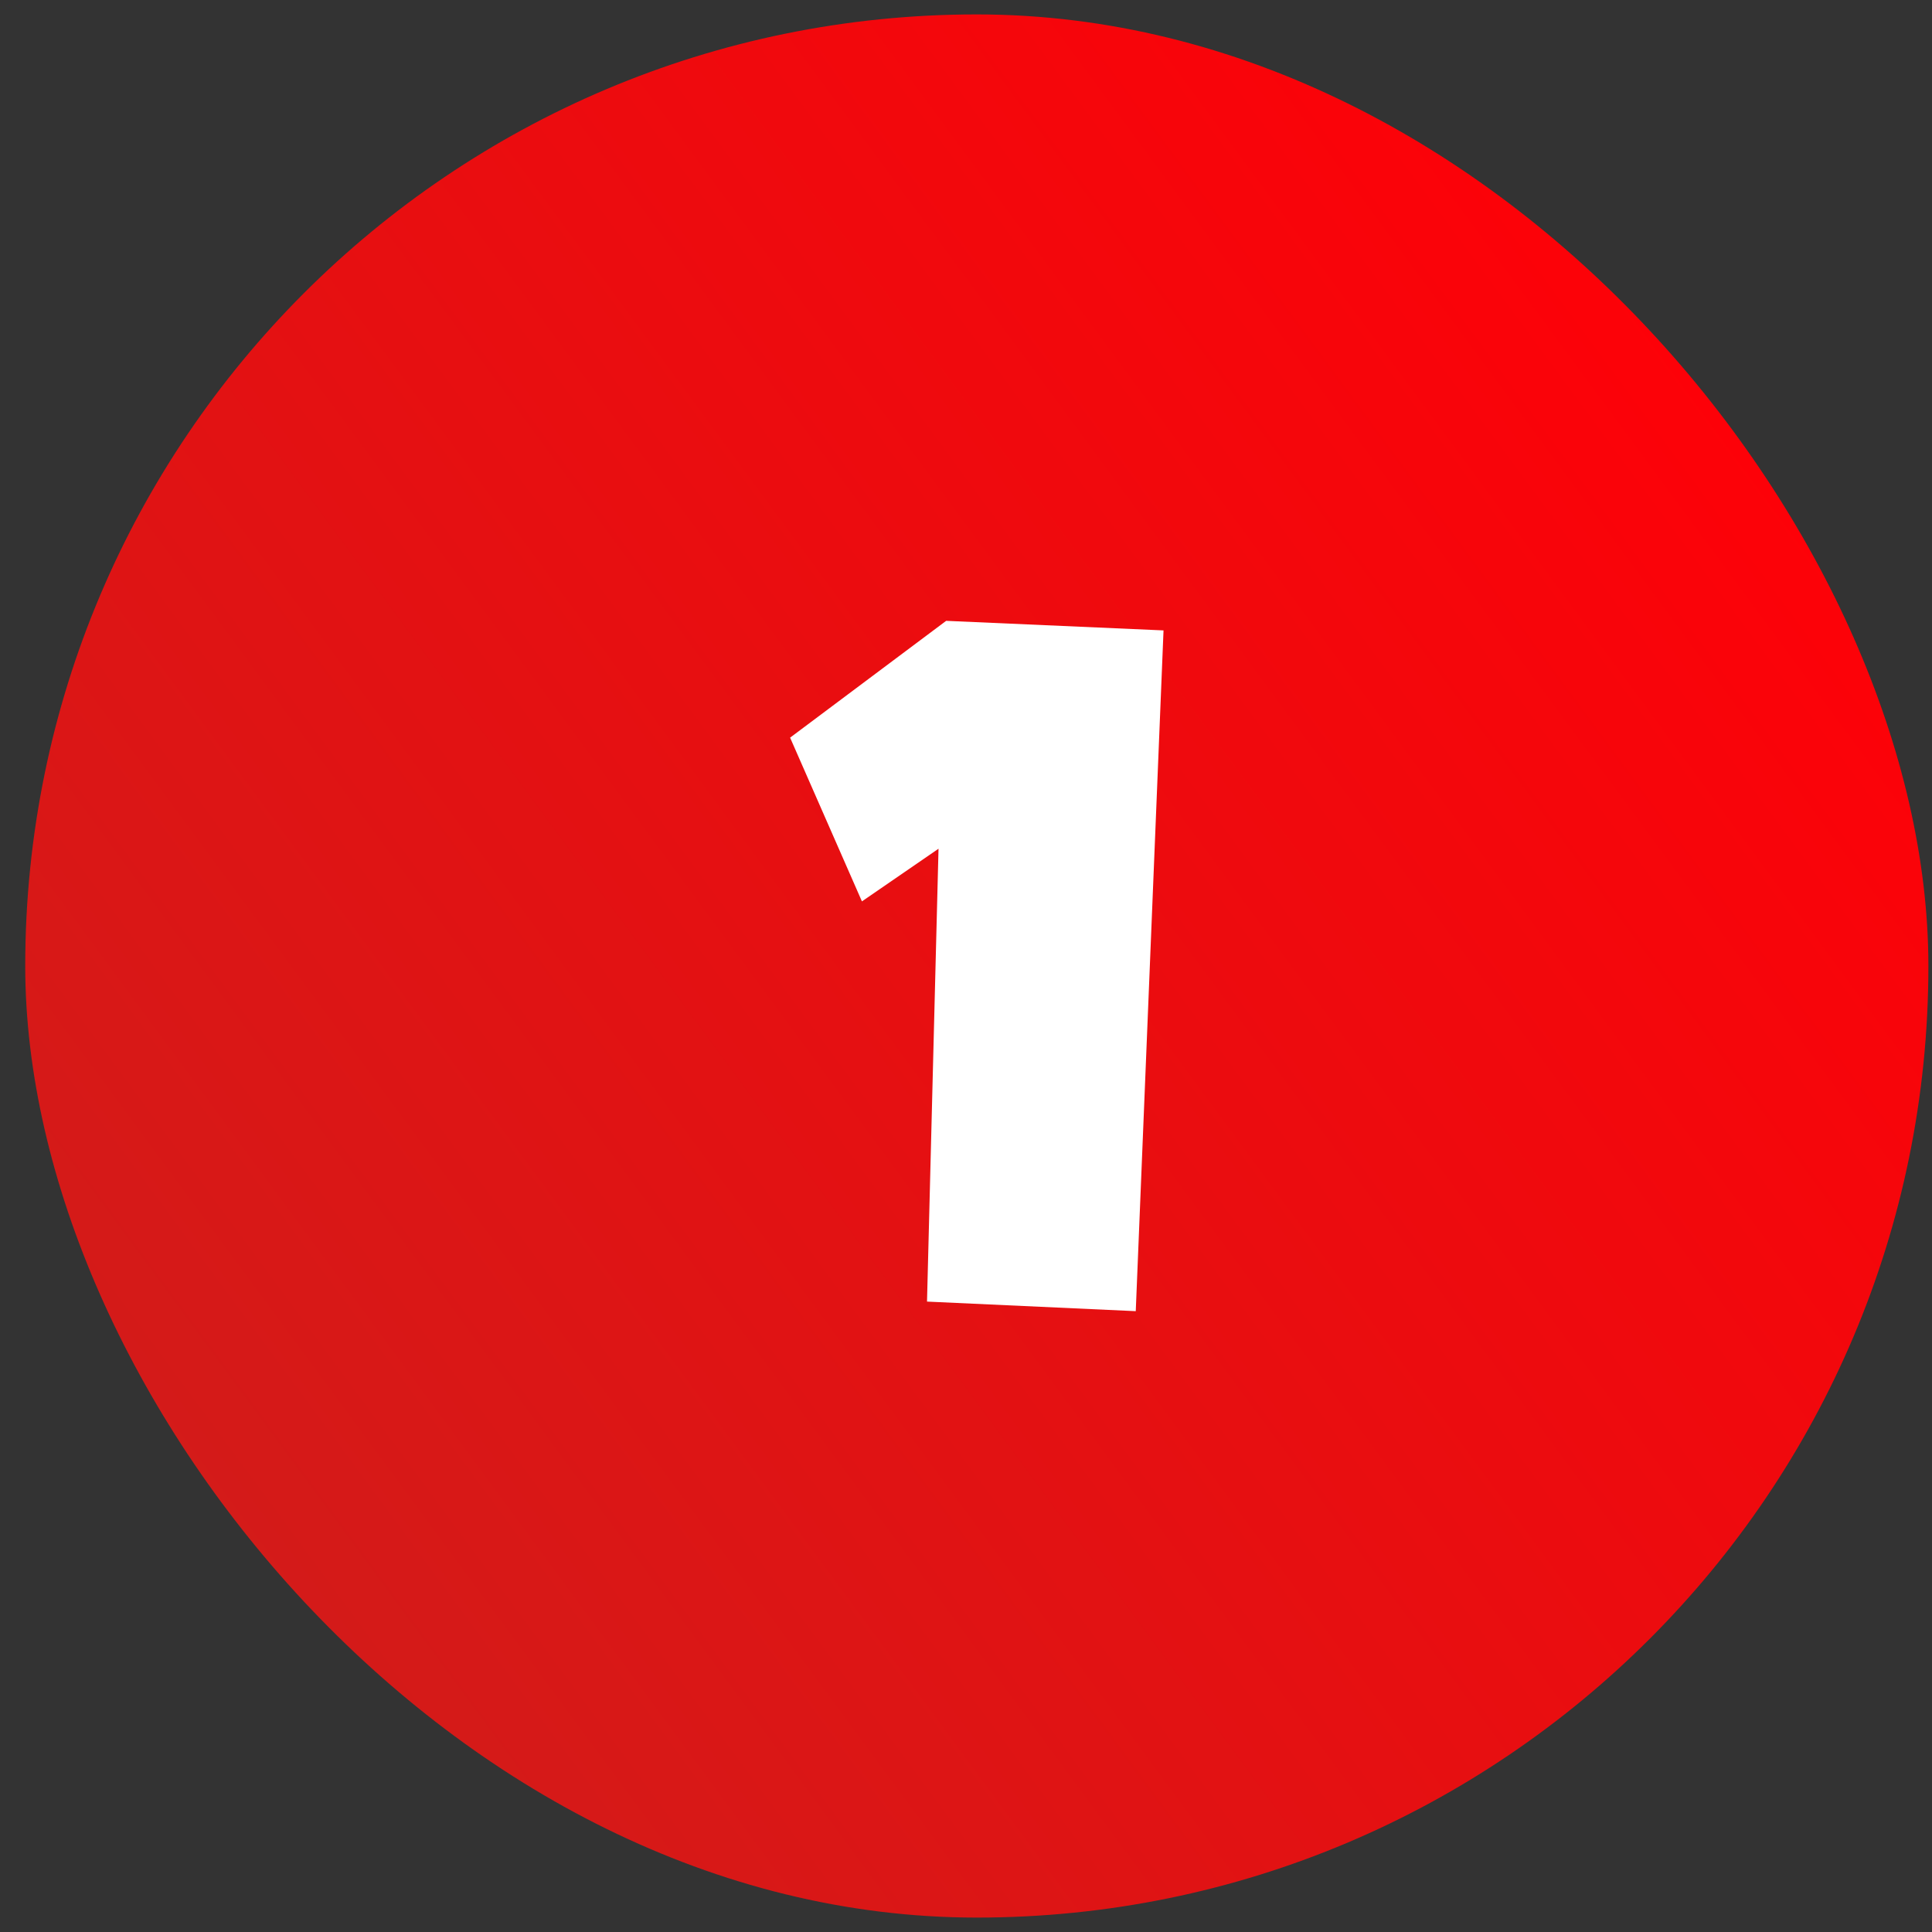
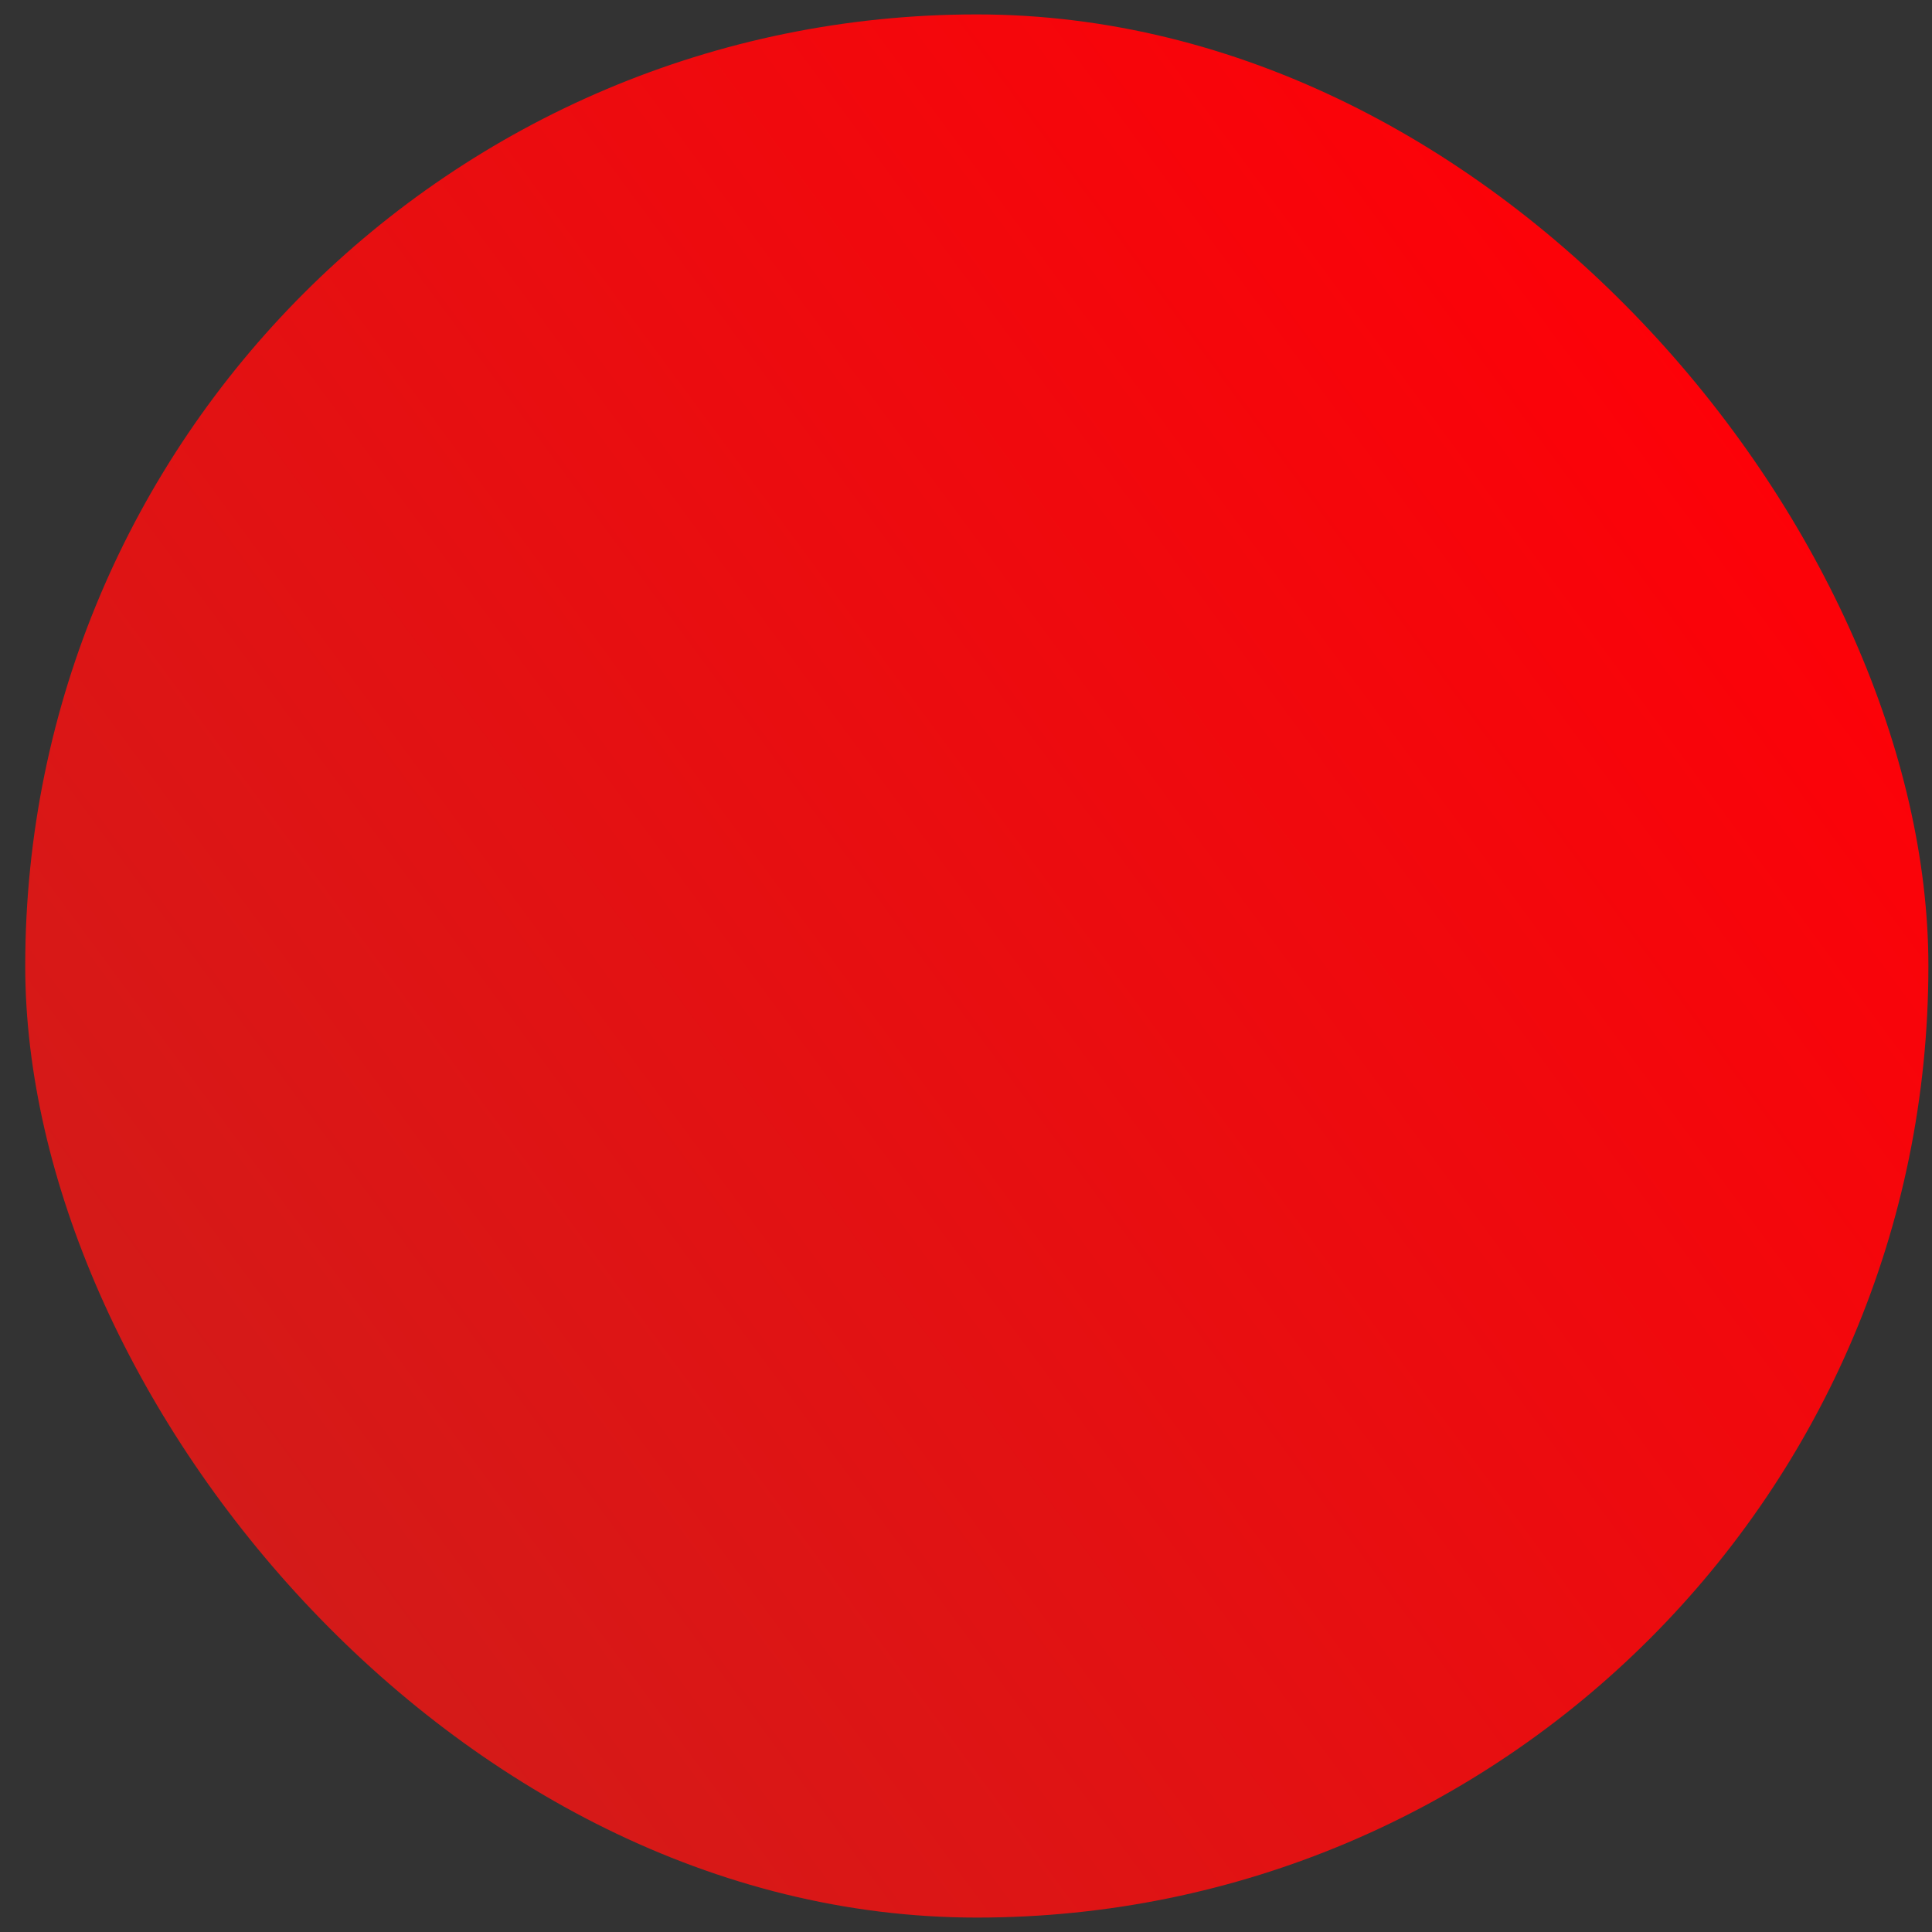
<svg xmlns="http://www.w3.org/2000/svg" width="67" height="67" viewBox="0 0 67 67" fill="none">
  <rect x="0" y="0" width="67" height="67" fill="#333333" stroke="none" />
  <g id="Group 5">
    <rect id="Background" x="0.875" y="0.5" width="66" height="66" rx="33" fill="url(#paint0_linear_360_133799)" />
-     <path id="1" d="M40.35 21.862L39.387 45.47L32.148 45.138L32.547 29.433L29.891 31.259L27.4 25.581L32.812 21.53L40.35 21.862Z" fill="white" />
  </g>
  <defs>
    <linearGradient id="paint0_linear_360_133799" x1="66.875" y1="18.558" x2="11.714" y2="59.216" gradientUnits="userSpaceOnUse">
      <stop stop-color="#FF0007" />
      <stop offset="1" stop-color="#D31B19" />
    </linearGradient>
  </defs>
</svg>